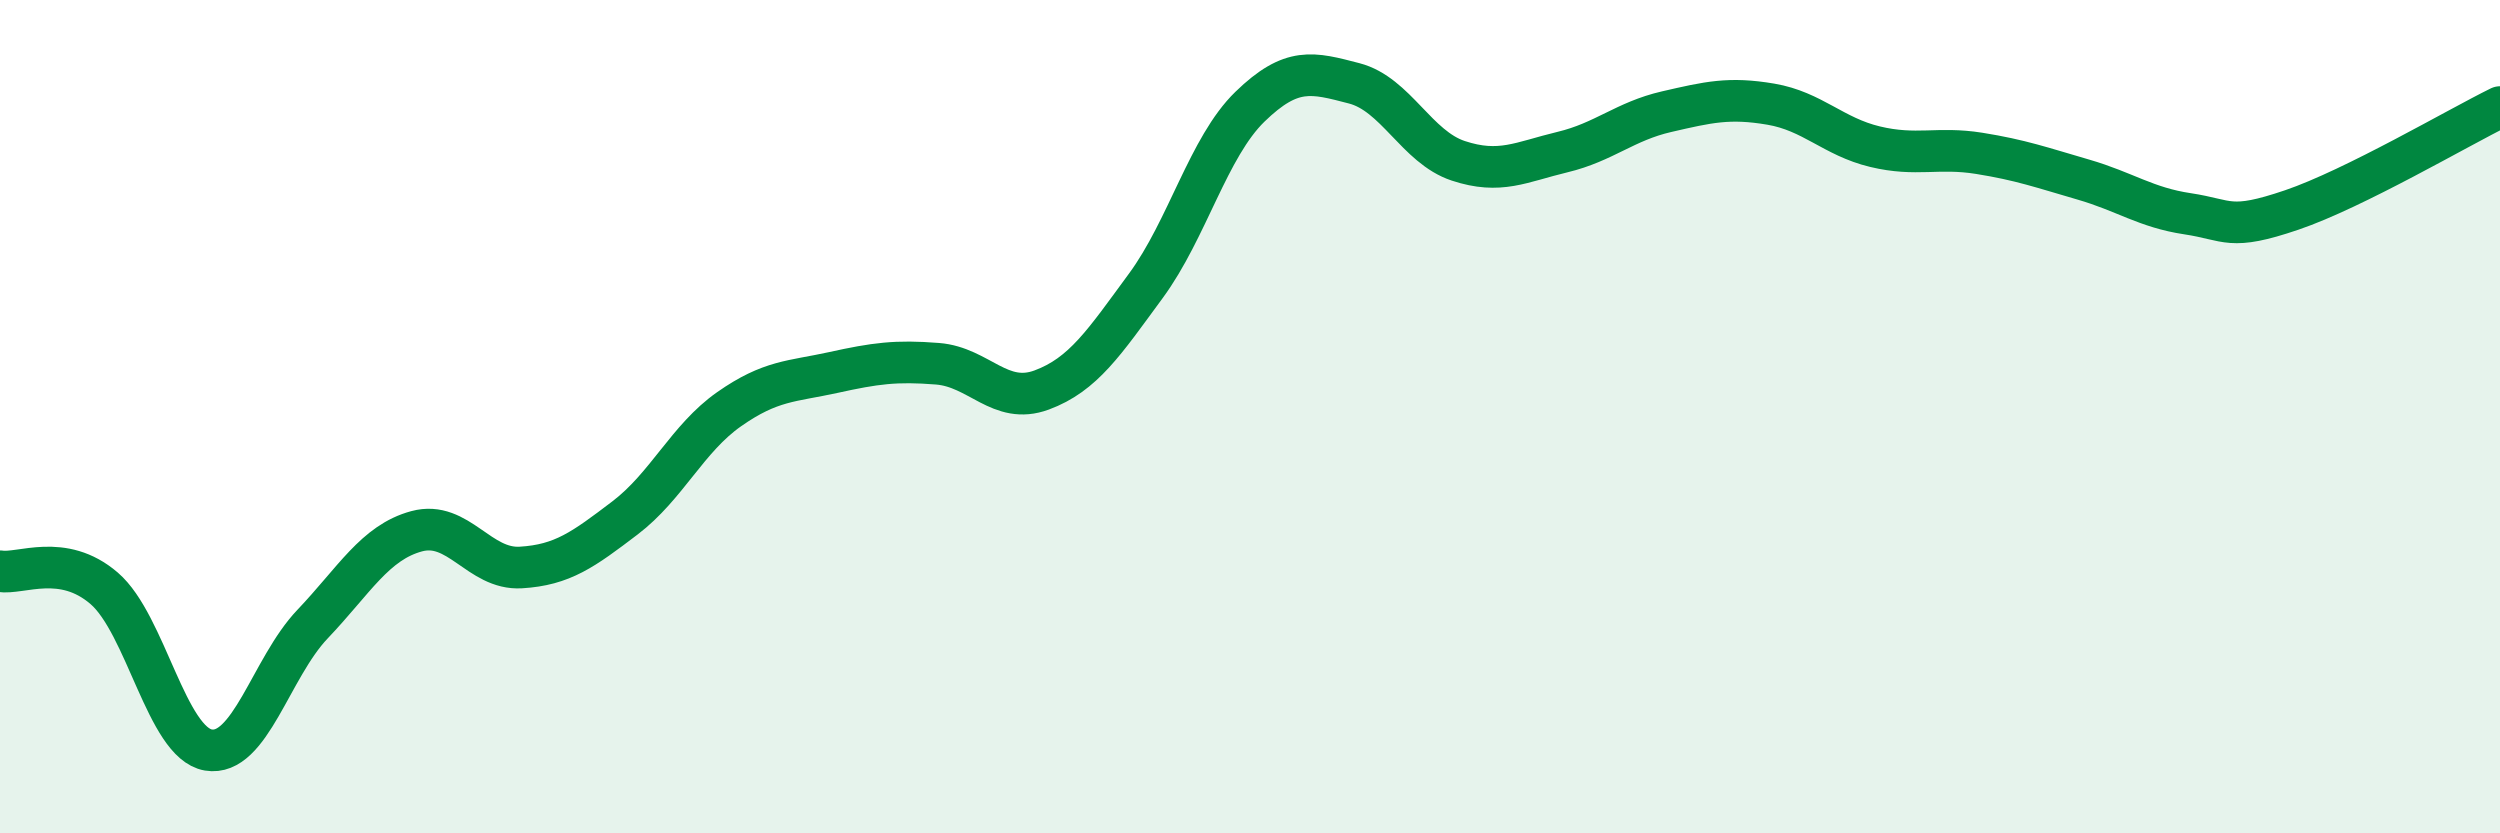
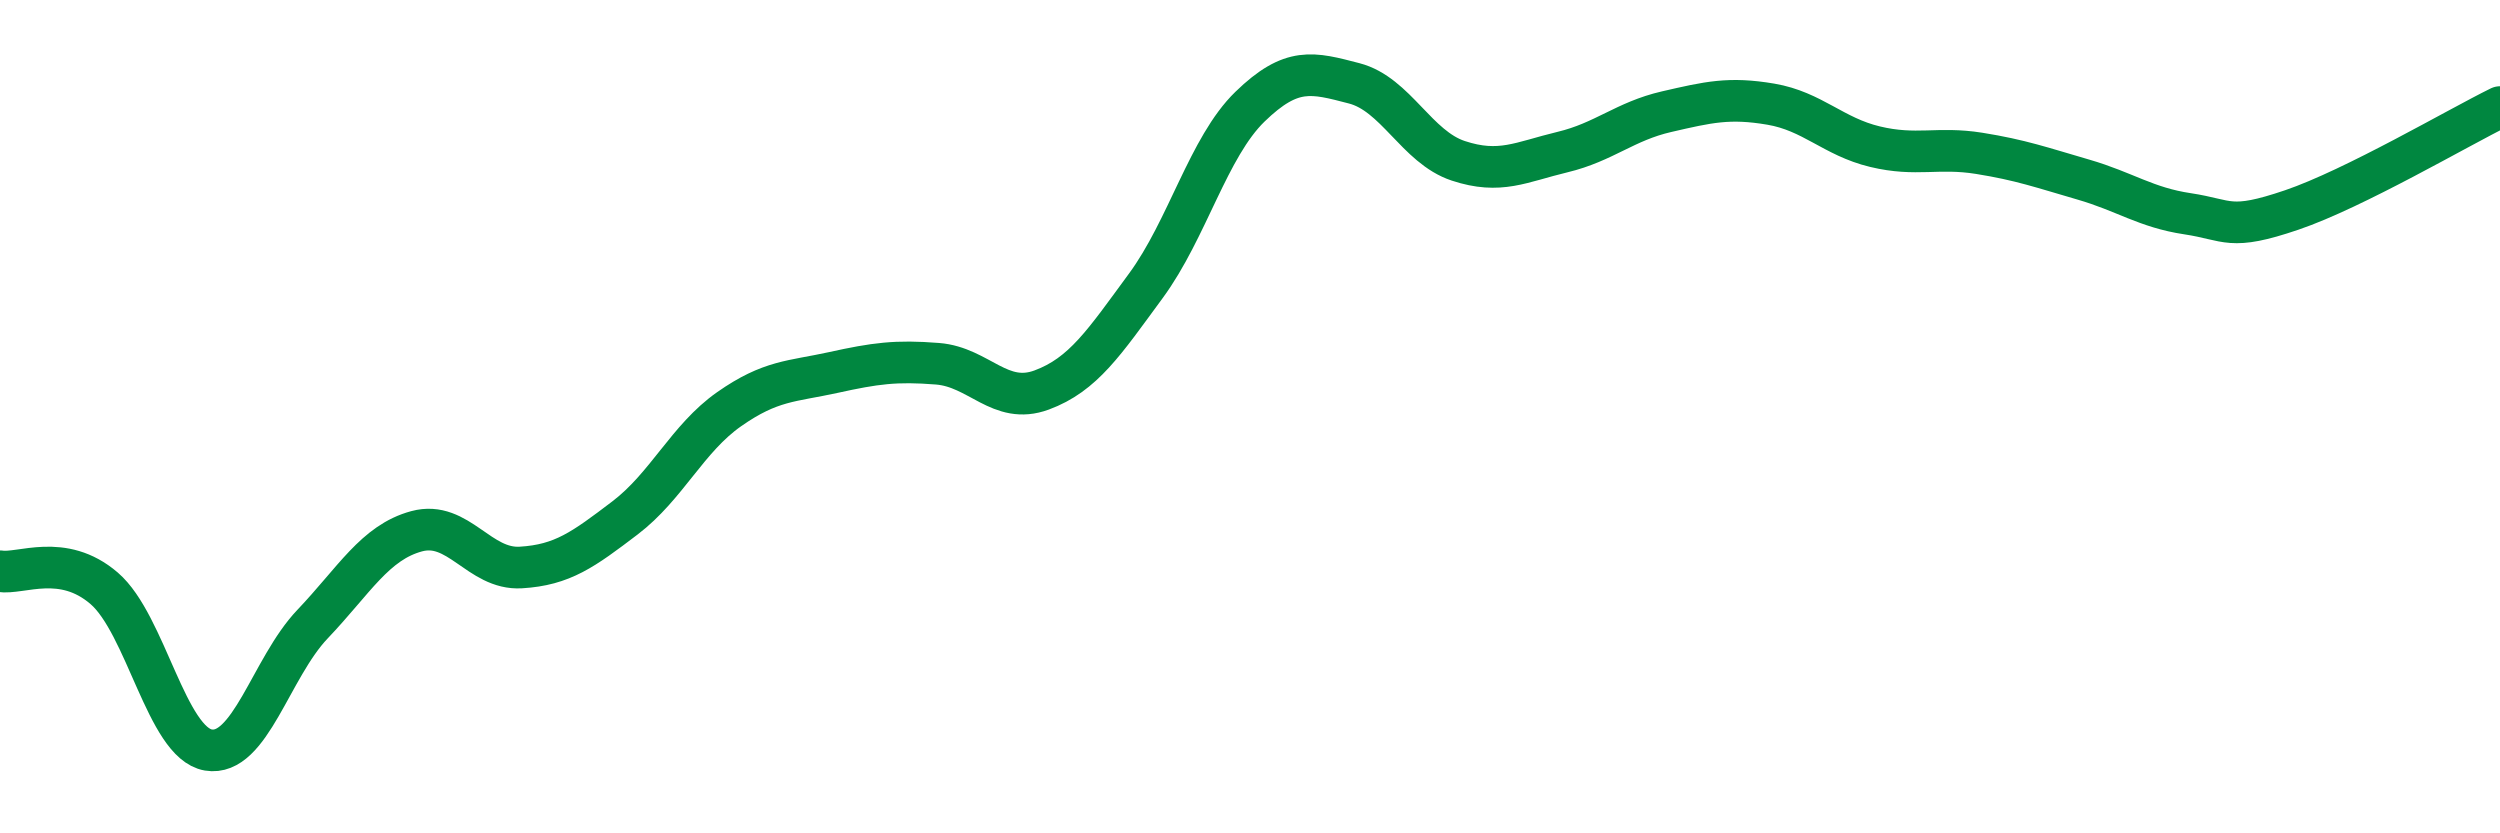
<svg xmlns="http://www.w3.org/2000/svg" width="60" height="20" viewBox="0 0 60 20">
-   <path d="M 0,13.71 C 0.5,13.79 1.5,13.26 2.5,14.12 C 3.5,14.98 4,17.83 5,18 C 6,18.17 6.5,16.03 7.5,14.98 C 8.5,13.93 9,13.02 10,12.75 C 11,12.48 11.5,13.68 12.5,13.62 C 13.5,13.56 14,13.19 15,12.43 C 16,11.67 16.5,10.52 17.5,9.82 C 18.5,9.12 19,9.16 20,8.94 C 21,8.72 21.5,8.65 22.5,8.73 C 23.5,8.81 24,9.73 25,9.36 C 26,8.99 26.5,8.22 27.5,6.86 C 28.5,5.5 29,3.53 30,2.56 C 31,1.59 31.5,1.74 32.5,2 C 33.5,2.26 34,3.53 35,3.86 C 36,4.19 36.5,3.89 37.5,3.65 C 38.5,3.41 39,2.91 40,2.68 C 41,2.45 41.5,2.33 42.5,2.5 C 43.5,2.67 44,3.28 45,3.52 C 46,3.76 46.5,3.52 47.5,3.68 C 48.5,3.84 49,4.02 50,4.31 C 51,4.6 51.5,4.98 52.5,5.13 C 53.5,5.28 53.5,5.55 55,5.04 C 56.5,4.53 59,3.06 60,2.57L60 20L0 20Z" fill="#008740" opacity="0.1" stroke-linecap="round" stroke-linejoin="round" />
  <path d="M 0,13.71 C 0.5,13.79 1.5,13.26 2.5,14.12 C 3.5,14.98 4,17.83 5,18 C 6,18.17 6.5,16.03 7.5,14.98 C 8.5,13.93 9,13.02 10,12.75 C 11,12.48 11.5,13.68 12.5,13.62 C 13.5,13.56 14,13.19 15,12.43 C 16,11.67 16.5,10.52 17.5,9.82 C 18.5,9.12 19,9.16 20,8.94 C 21,8.72 21.5,8.65 22.5,8.73 C 23.5,8.81 24,9.73 25,9.36 C 26,8.99 26.5,8.22 27.5,6.86 C 28.5,5.5 29,3.53 30,2.56 C 31,1.59 31.5,1.74 32.5,2 C 33.5,2.26 34,3.53 35,3.86 C 36,4.19 36.5,3.89 37.5,3.65 C 38.5,3.41 39,2.91 40,2.68 C 41,2.45 41.5,2.33 42.5,2.5 C 43.5,2.67 44,3.28 45,3.52 C 46,3.76 46.5,3.52 47.5,3.68 C 48.5,3.84 49,4.02 50,4.31 C 51,4.6 51.5,4.98 52.5,5.13 C 53.5,5.28 53.5,5.55 55,5.04 C 56.5,4.53 59,3.06 60,2.57" stroke="#008740" stroke-width="1" fill="none" stroke-linecap="round" stroke-linejoin="round" />
</svg>